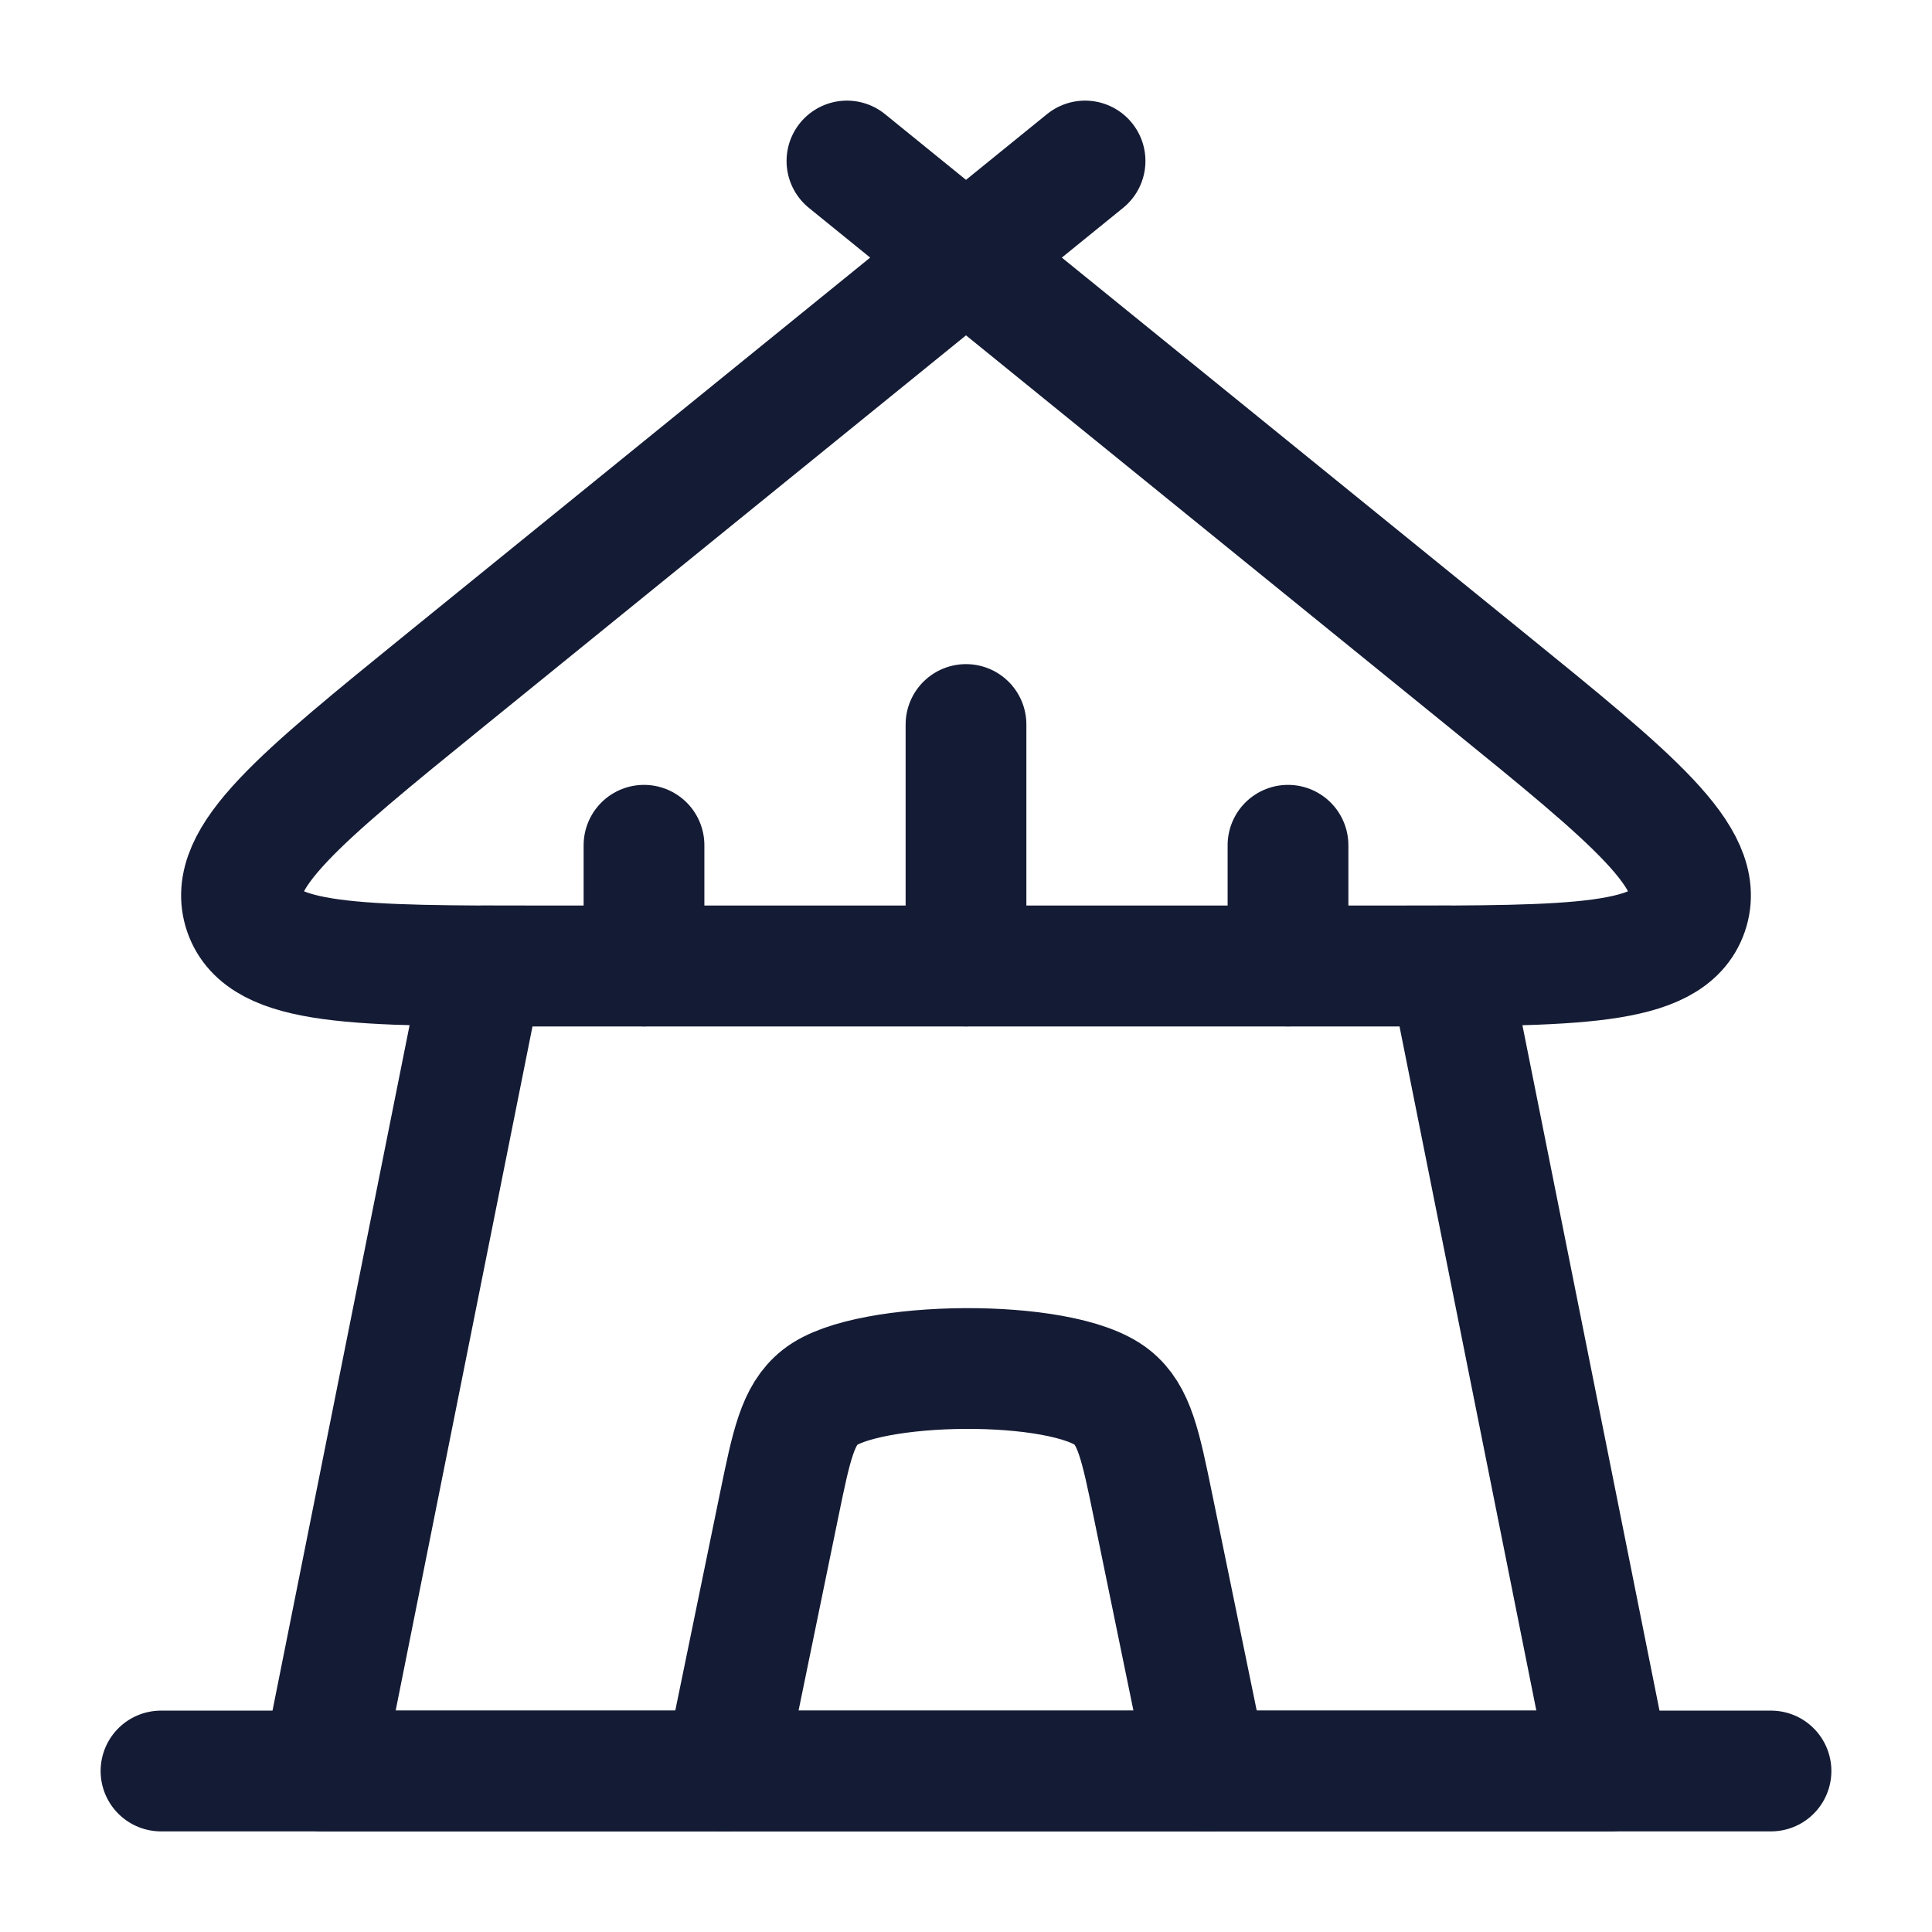
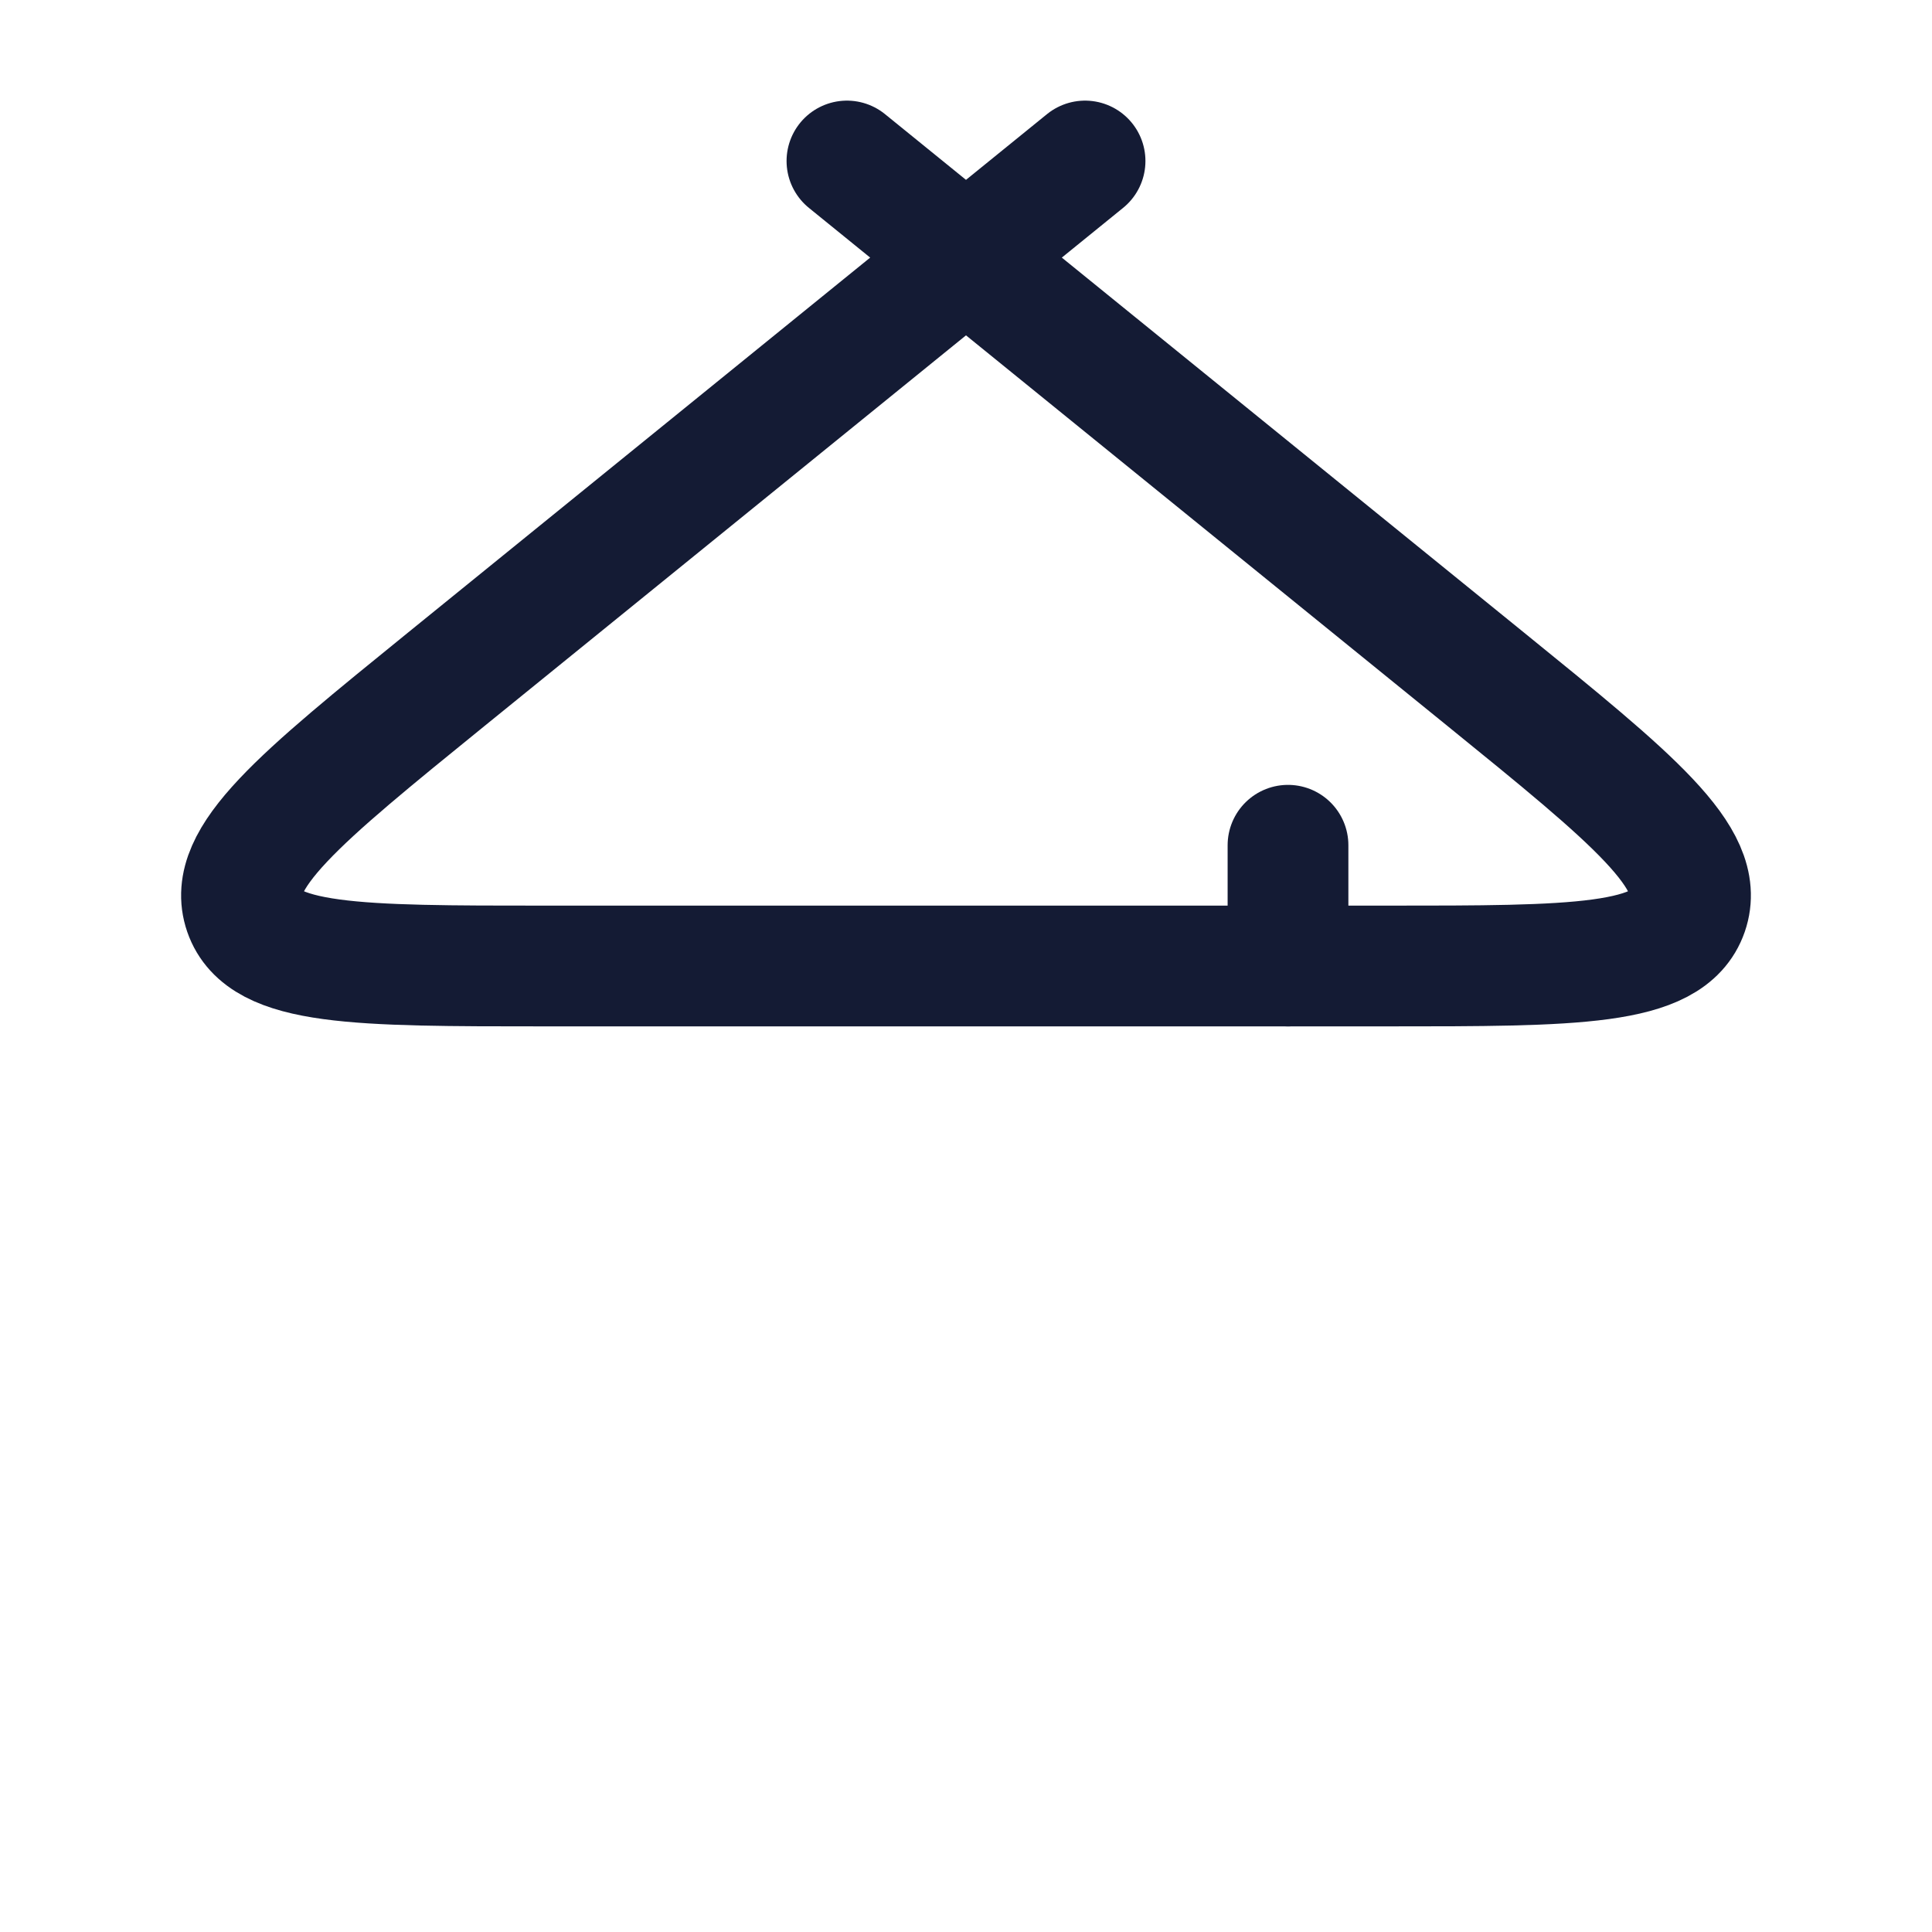
<svg xmlns="http://www.w3.org/2000/svg" width="24" height="24" viewBox="0 0 24 24" fill="none">
-   <path d="M6 12H18L20 22H4L6 12Z" stroke="#141B34" stroke-width="1.5" stroke-linejoin="round" />
-   <path d="M9 22L9.678 18.701C9.832 17.952 9.909 17.578 10.186 17.358C10.762 16.898 13.195 16.864 13.814 17.358C14.091 17.578 14.168 17.952 14.322 18.701L15 22" stroke="#141B34" stroke-width="1.5" stroke-linecap="round" stroke-linejoin="round" />
  <path d="M12 3.2L5.544 8.438C3.717 9.921 2.804 10.662 3.035 11.331C3.267 12 4.437 12 6.776 12H17.224C19.564 12 20.733 12 20.965 11.331C21.196 10.662 20.283 9.921 18.456 8.438L12 3.2ZM12 3.2L13.479 2M12 3.2L10.521 2" stroke="#141B34" stroke-width="1.5" stroke-linecap="round" stroke-linejoin="round" />
-   <path d="M12 12L12 9" stroke="#141B34" stroke-width="1.5" stroke-linecap="round" stroke-linejoin="round" />
-   <path d="M8 12L8 10.5" stroke="#141B34" stroke-width="1.5" stroke-linecap="round" stroke-linejoin="round" />
  <path d="M16 12L16 10.5" stroke="#141B34" stroke-width="1.5" stroke-linecap="round" stroke-linejoin="round" />
-   <path d="M2 22H22" stroke="#141B34" stroke-width="1.5" stroke-linecap="round" stroke-linejoin="round" />
</svg>